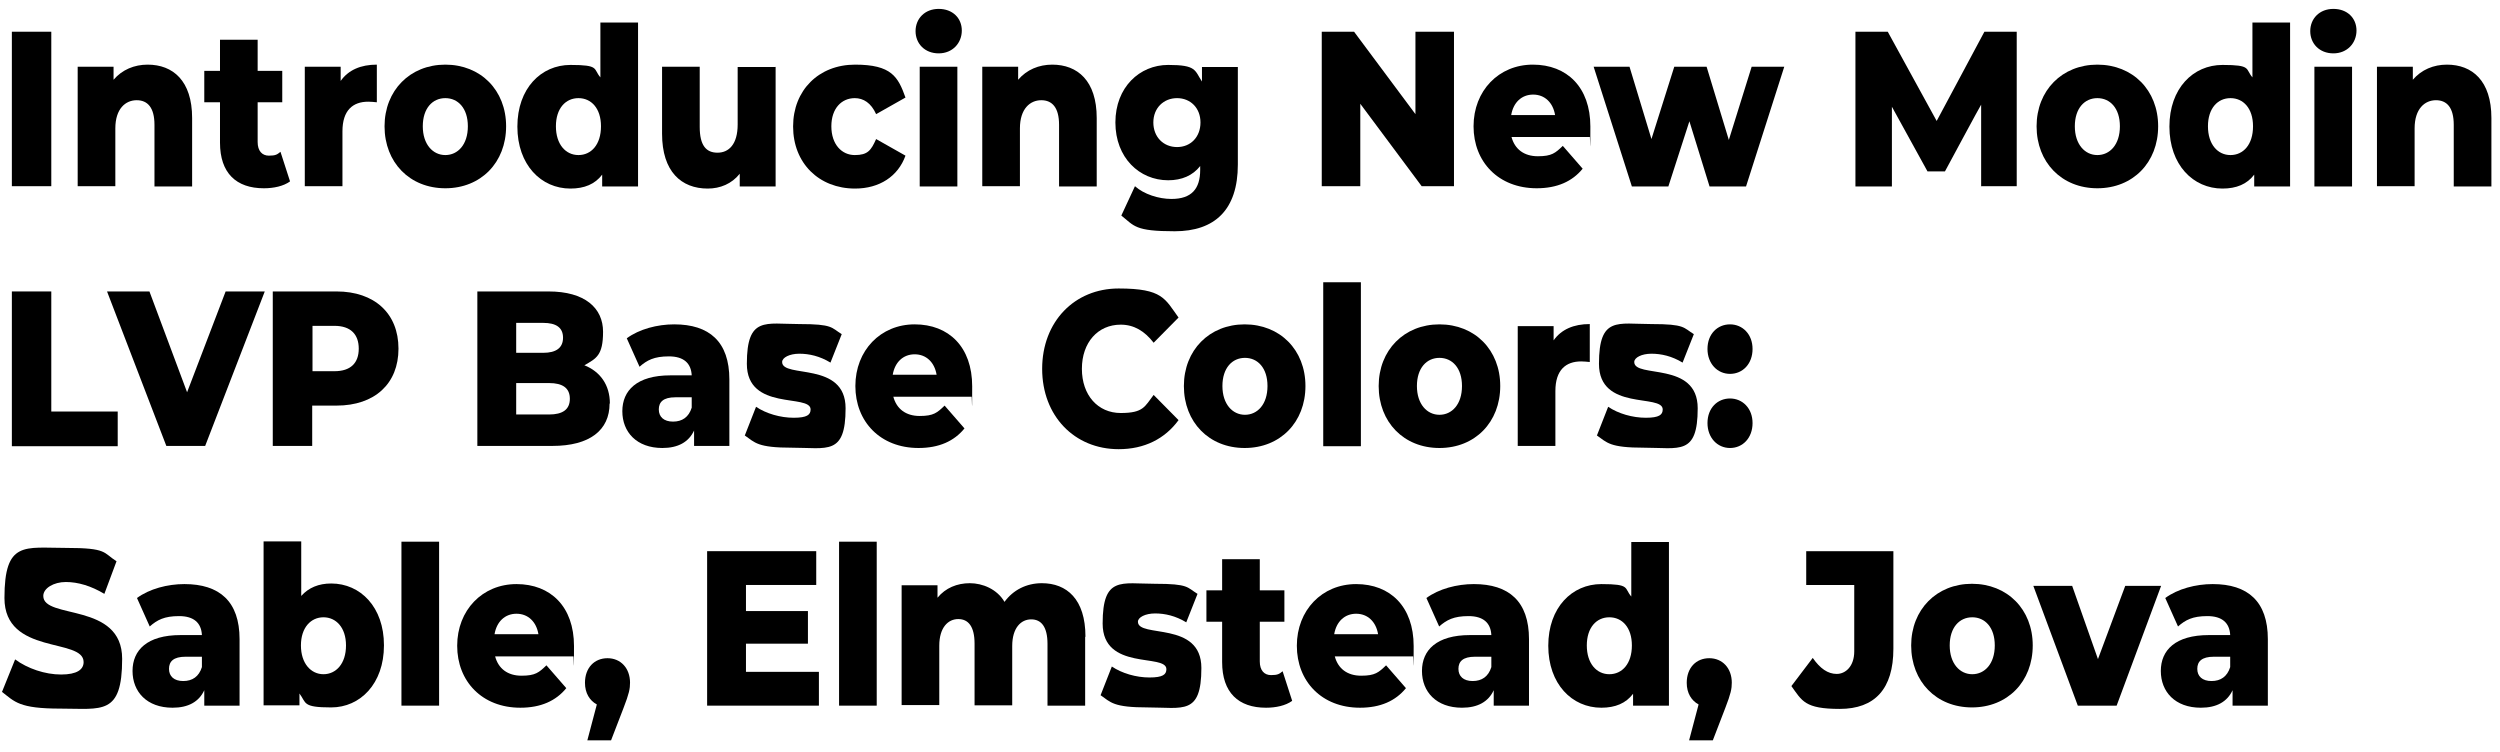
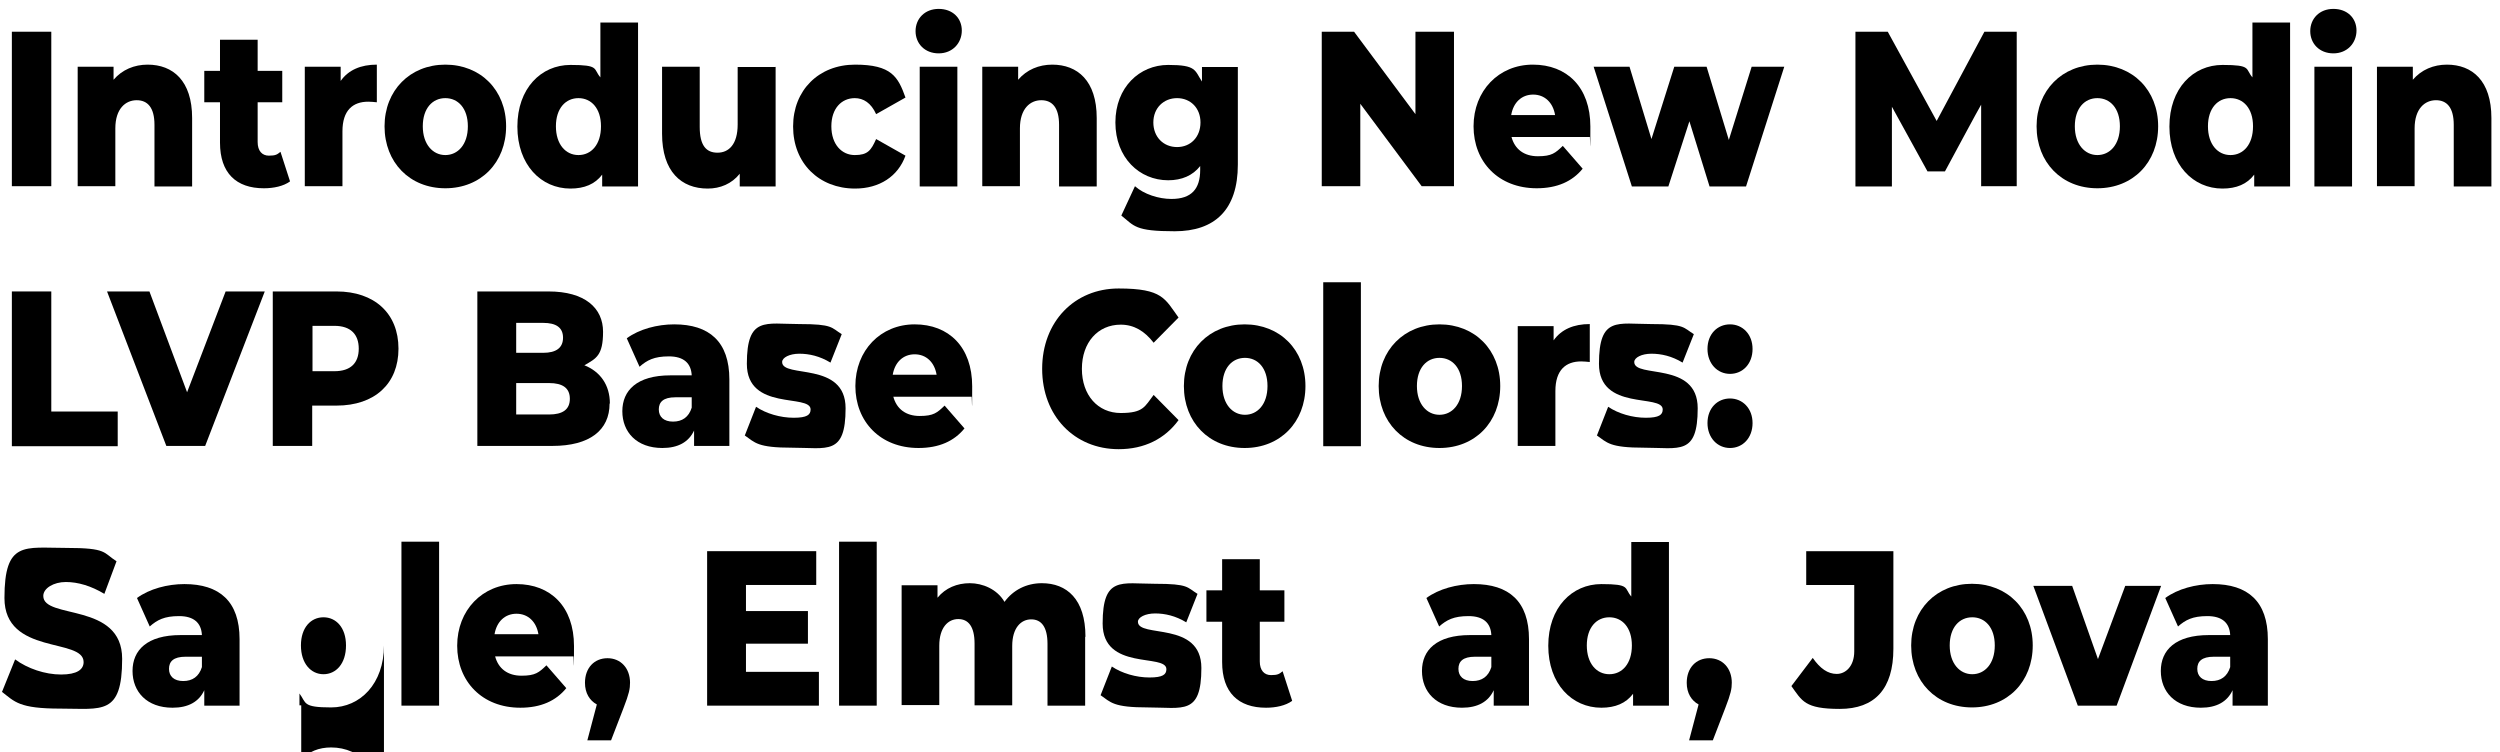
<svg xmlns="http://www.w3.org/2000/svg" viewBox="0 0 843.2 253.8" version="1.1" id="Layer_1">
  <path d="M4,10.7h13.3v52.1H4V10.7Z" />
  <path d="M64.8,39.8v23.1h-12.7v-20.8c0-5.8-2.3-8.3-6-8.3s-7.2,2.8-7.2,9.5v19.5h-12.7V22.5h12.1v4.4c2.9-3.4,7-5.1,11.5-5.1,8.5,0,15,5.4,15,18Z" />
  <path d="M97.8,61.2c-2.2,1.6-5.5,2.3-8.8,2.3-9.3,0-14.8-5.1-14.8-15.4v-13.6h-5.3v-10.6h5.3v-10.5h12.7v10.5h8.3v10.6h-8.3v13.4c0,3,1.5,4.6,3.8,4.6s2.8-.4,3.9-1.3l3.2,9.9Z" />
  <path d="M127.1,21.8v12.7c-1.1-.1-1.9-.2-2.9-.2-5.2,0-8.7,2.9-8.7,10v18.5h-12.7V22.5h12.1v4.8c2.6-3.7,6.8-5.5,12.2-5.5Z" />
  <path d="M129.7,42.6c0-12.1,8.6-20.8,20.5-20.8s20.5,8.6,20.5,20.8-8.5,20.9-20.5,20.9-20.5-8.7-20.5-20.9ZM157.8,42.6c0-6.1-3.3-9.5-7.6-9.5s-7.6,3.4-7.6,9.5,3.4,9.7,7.6,9.7,7.6-3.5,7.6-9.7Z" />
  <path d="M215.2,7.6v55.3h-12.1v-4c-2.4,3.2-6,4.7-10.7,4.7-9.9,0-17.9-8-17.9-20.9s8-20.8,17.9-20.8,7.6,1.3,10.1,4.2V7.6h12.7ZM202.7,42.6c0-6.1-3.3-9.5-7.6-9.5s-7.6,3.4-7.6,9.5,3.3,9.7,7.6,9.7,7.6-3.5,7.6-9.7Z" />
  <path d="M261.6,22.5v40.4h-12.1v-4.3c-2.7,3.4-6.6,5-10.8,5-8.9,0-15.4-5.7-15.4-18.5v-22.6h12.7v20.3c0,6.3,2.2,8.7,6,8.7s6.8-2.8,6.8-9.5v-19.4h12.7Z" />
  <path d="M267.5,42.6c0-12.1,8.6-20.8,20.9-20.8s14.5,4.1,17,11.1l-9.9,5.6c-1.7-3.8-4.3-5.4-7.2-5.4-4.4,0-7.9,3.4-7.9,9.5s3.5,9.7,7.9,9.7,5.5-1.6,7.2-5.4l9.9,5.6c-2.5,7-8.8,11.1-17,11.1-12.2,0-20.9-8.6-20.9-20.9Z" />
  <path d="M308.8,10.5c0-4.2,3.1-7.5,7.8-7.5s7.8,3.1,7.8,7.3-3.1,7.7-7.8,7.7-7.8-3.3-7.8-7.5ZM310.2,22.5h12.7v40.4h-12.7V22.5Z" />
  <path d="M369.9,39.8v23.1h-12.7v-20.8c0-5.8-2.3-8.3-6-8.3s-7.2,2.8-7.2,9.5v19.5h-12.7V22.5h12.1v4.4c2.9-3.4,7-5.1,11.5-5.1,8.5,0,15,5.4,15,18Z" />
  <path d="M417.5,22.5v33c0,15.3-7.8,22.5-21.3,22.5s-13.6-1.8-18-5.3l4.6-9.9c3,2.7,8,4.3,12.3,4.3,6.8,0,9.7-3.4,9.7-9.8v-1.3c-2.5,3.2-6.2,4.8-10.8,4.8-9.7,0-17.8-7.6-17.8-19.5s8.2-19.4,17.8-19.4,8.9,1.8,11.4,5.6v-4.9h12.1ZM404.9,41.3c0-4.9-3.4-8.2-7.9-8.2s-8,3.3-8,8.2,3.4,8.3,8,8.3,7.9-3.4,7.9-8.3Z" />
  <path d="M490.4,10.7v52.1h-10.9l-20.7-27.8v27.8h-13V10.7h10.9l20.7,27.8V10.7h13Z" />
  <path d="M536.2,46.2h-26.4c1.1,4.1,4.2,6.5,8.9,6.5s5.9-1.1,8.4-3.5l6.7,7.7c-3.5,4.3-8.6,6.6-15.5,6.6-12.9,0-21.3-8.9-21.3-20.9s8.5-20.8,20-20.8,19.4,7.6,19.4,20.9-.1,2.4-.2,3.5ZM509.6,38.8h14.9c-.7-4.2-3.5-6.9-7.4-6.9s-6.7,2.7-7.4,6.9Z" />
  <path d="M601.8,22.5l-12.9,40.4h-12.3l-6.8-22-7.1,22h-12.3l-12.9-40.4h12.1l7.4,24.4,7.7-24.4h10.9l7.5,24.7,7.7-24.7h11.2Z" />
  <path d="M668.2,62.9v-27.6c-.1,0-12.2,22.5-12.2,22.5h-5.9l-12-21.8v26.9h-12.3V10.7h10.9l16.5,30.1,16.1-30.1h10.9v52.1c.1,0-12.1,0-12.1,0Z" />
  <path d="M686.9,42.6c0-12.1,8.6-20.8,20.5-20.8s20.5,8.6,20.5,20.8-8.5,20.9-20.5,20.9-20.5-8.7-20.5-20.9ZM715,42.6c0-6.1-3.3-9.5-7.6-9.5s-7.6,3.4-7.6,9.5,3.4,9.7,7.6,9.7,7.6-3.5,7.6-9.7Z" />
  <path d="M772.4,7.6v55.3h-12.1v-4c-2.4,3.2-6,4.7-10.7,4.7-9.9,0-17.9-8-17.9-20.9s8-20.8,17.9-20.8,7.6,1.3,10.1,4.2V7.6h12.7ZM759.9,42.6c0-6.1-3.3-9.5-7.6-9.5s-7.6,3.4-7.6,9.5,3.3,9.7,7.6,9.7,7.6-3.5,7.6-9.7Z" />
  <path d="M779.2,10.5c0-4.2,3.1-7.5,7.8-7.5s7.8,3.1,7.8,7.3-3.1,7.7-7.8,7.7-7.8-3.3-7.8-7.5ZM780.6,22.5h12.7v40.4h-12.7V22.5Z" />
  <path d="M840.3,39.8v23.1h-12.7v-20.8c0-5.8-2.3-8.3-6-8.3s-7.2,2.8-7.2,9.5v19.5h-12.7V22.5h12.1v4.4c2.9-3.4,7-5.1,11.5-5.1,8.5,0,15,5.4,15,18Z" />
  <path d="M4,98.3h13.3v40.5h22.4v11.7H4v-52.1Z" />
  <path d="M89.3,98.3l-20.1,52.1h-13.1l-20-52.1h14.3l12.7,34,13-34h13.1Z" />
  <path d="M134.4,117.6c0,11.8-8,19.2-20.9,19.2h-8.2v13.6h-13.3v-52.1h21.5c12.8,0,20.9,7.4,20.9,19.3ZM121,117.6c0-4.8-2.7-7.7-8.2-7.7h-7.4v15.3h7.4c5.5,0,8.2-2.8,8.2-7.6Z" />
  <path d="M205.6,136.1c0,9-6.7,14.3-19.3,14.3h-25.3v-52.1h24c12.3,0,18.4,5.6,18.4,13.6s-2.3,9-6.3,11.3c5.3,2.1,8.6,6.6,8.6,12.9ZM174.1,108.9v10.1h9.1c4.4,0,6.7-1.7,6.7-5.1s-2.3-5-6.7-5h-9.1ZM192.2,134.5c0-3.6-2.4-5.3-7-5.3h-11.1v10.6h11.1c4.6,0,7-1.7,7-5.3Z" />
  <path d="M246,128v22.4h-11.9v-5.2c-1.8,3.9-5.4,5.9-10.7,5.9-8.7,0-13.5-5.4-13.5-12.4s4.9-12.1,16.2-12.1h7.2c-.2-4.1-2.7-6.4-7.7-6.4s-7.4,1.3-9.9,3.5l-4.3-9.6c4.2-3.1,10.3-4.7,16-4.7,11.8,0,18.6,5.8,18.6,18.6ZM233.3,137.5v-3.5h-5.5c-4.1,0-5.6,1.6-5.6,4.1s1.7,4.1,4.8,4.1,5.3-1.5,6.3-4.7Z" />
  <path d="M251.2,146.9l3.8-9.7c3.4,2.3,8.2,3.7,12.7,3.7s5.7-1,5.7-2.8c0-5.4-21.5.7-21.5-15.4s6.3-13.4,17.7-13.4,10.7,1.2,14.3,3.4l-3.8,9.6c-3.6-2.2-7.2-3-10.5-3s-5.8,1.3-5.8,2.8c0,5.6,21.4-.4,21.4,15.6s-6.2,13.3-18,13.3-12.5-1.7-16.1-4.2Z" />
  <path d="M327.7,133.8h-26.4c1.1,4.1,4.2,6.5,8.9,6.5s5.9-1.1,8.4-3.5l6.7,7.7c-3.5,4.3-8.6,6.6-15.5,6.6-12.9,0-21.3-8.9-21.3-20.9s8.5-20.8,20-20.8,19.4,7.6,19.4,20.9-.1,2.4-.2,3.5ZM301,126.4h14.9c-.7-4.2-3.5-6.9-7.4-6.9s-6.7,2.7-7.4,6.9Z" />
  <path d="M351.5,124.4c0-15.9,10.9-27.1,25.8-27.1s15.6,3.5,20.2,9.8l-8.4,8.5c-3-3.9-6.6-6.1-11.1-6.1-7.7,0-13.1,6-13.1,14.9s5.4,14.9,13.1,14.9,8.1-2.2,11.1-6.1l8.4,8.5c-4.6,6.3-11.5,9.8-20.2,9.8-14.9,0-25.8-11.2-25.8-27.1Z" />
  <path d="M399.3,130.2c0-12.1,8.6-20.8,20.5-20.8s20.5,8.6,20.5,20.8-8.5,20.9-20.5,20.9-20.5-8.7-20.5-20.9ZM427.5,130.2c0-6.1-3.3-9.5-7.6-9.5s-7.6,3.4-7.6,9.5,3.4,9.7,7.6,9.7,7.6-3.5,7.6-9.7Z" />
  <path d="M446.3,95.2h12.7v55.3h-12.7v-55.3Z" />
  <path d="M465,130.2c0-12.1,8.6-20.8,20.5-20.8s20.5,8.6,20.5,20.8-8.5,20.9-20.5,20.9-20.5-8.7-20.5-20.9ZM493.1,130.2c0-6.1-3.3-9.5-7.6-9.5s-7.6,3.4-7.6,9.5,3.4,9.7,7.6,9.7,7.6-3.5,7.6-9.7Z" />
  <path d="M536.2,109.4v12.7c-1.1-.1-1.9-.2-2.9-.2-5.2,0-8.7,2.9-8.7,10v18.5h-12.7v-40.4h12.1v4.8c2.6-3.7,6.8-5.5,12.2-5.5Z" />
  <path d="M538.6,146.9l3.8-9.7c3.4,2.3,8.2,3.7,12.7,3.7s5.7-1,5.7-2.8c0-5.4-21.5.7-21.5-15.4s6.3-13.4,17.7-13.4,10.7,1.2,14.3,3.4l-3.8,9.6c-3.6-2.2-7.2-3-10.5-3s-5.8,1.3-5.8,2.8c0,5.6,21.4-.4,21.4,15.6s-6.2,13.3-18,13.3-12.5-1.7-16.1-4.2Z" />
  <path d="M575.9,117.7c0-5.1,3.4-8.3,7.6-8.3s7.6,3.3,7.6,8.3-3.3,8.4-7.6,8.4-7.6-3.5-7.6-8.4ZM575.9,142.7c0-5.1,3.4-8.3,7.6-8.3s7.6,3.3,7.6,8.3-3.3,8.4-7.6,8.4-7.6-3.5-7.6-8.4Z" />
  <path d="M.7,233.3l4.4-10.9c4.2,3.1,10.1,5.1,15.5,5.1s7.6-1.7,7.6-4.2c0-8.3-26.7-2.2-26.7-21.6s6.8-16.9,20.8-16.9,12.4,1.6,17,4.5l-4.1,11c-4.5-2.7-8.9-4-13-4s-7.6,2.1-7.6,4.7c0,8,26.6,2,26.6,21.2s-6.8,16.8-20.8,16.8-15.4-2.3-19.8-5.7Z" />
  <path d="M80.8,215.6v22.4h-11.9v-5.2c-1.8,3.9-5.4,5.9-10.7,5.9-8.7,0-13.5-5.4-13.5-12.4s4.9-12.1,16.2-12.1h7.2c-.2-4.1-2.7-6.4-7.7-6.4s-7.4,1.3-9.9,3.5l-4.3-9.6c4.2-3.1,10.3-4.7,16-4.7,11.8,0,18.6,5.8,18.6,18.6ZM68.1,225v-3.5h-5.5c-4.1,0-5.6,1.6-5.6,4.1s1.7,4.1,4.8,4.1,5.3-1.5,6.3-4.7Z" />
-   <path d="M129.5,217.7c0,12.9-8,20.9-17.8,20.9s-8.3-1.5-10.7-4.7v4h-12.1v-55.3h12.7v18.4c2.5-2.8,5.9-4.2,10.1-4.2,9.9,0,17.8,8,17.8,20.8ZM116.7,217.7c0-6.1-3.4-9.5-7.6-9.5s-7.6,3.4-7.6,9.5,3.4,9.7,7.6,9.7,7.6-3.5,7.6-9.7Z" />
+   <path d="M129.5,217.7c0,12.9-8,20.9-17.8,20.9s-8.3-1.5-10.7-4.7v4h-12.1h12.7v18.4c2.5-2.8,5.9-4.2,10.1-4.2,9.9,0,17.8,8,17.8,20.8ZM116.7,217.7c0-6.1-3.4-9.5-7.6-9.5s-7.6,3.4-7.6,9.5,3.4,9.7,7.6,9.7,7.6-3.5,7.6-9.7Z" />
  <path d="M135.4,182.7h12.7v55.3h-12.7v-55.3Z" />
  <path d="M193.4,221.4h-26.4c1.1,4.1,4.2,6.5,8.9,6.5s5.9-1.1,8.4-3.5l6.7,7.7c-3.5,4.3-8.6,6.6-15.5,6.6-12.9,0-21.3-8.9-21.3-20.9s8.5-20.8,20-20.8,19.4,7.6,19.4,20.9-.1,2.4-.2,3.5ZM166.7,213.9h14.9c-.7-4.2-3.5-6.9-7.4-6.9s-6.7,2.7-7.4,6.9Z" />
  <path d="M212.5,230.2c0,2.1-.3,3.7-2.2,8.6l-4.2,10.9h-8l3.2-12.1c-2.4-1.3-4-3.8-4-7.3,0-5.1,3.2-8.3,7.6-8.3s7.6,3.3,7.6,8.3Z" />
  <path d="M276.2,226.6v11.4h-37.7v-52.1h36.8v11.4h-23.7v8.8h20.9v11h-20.9v9.5h24.5Z" />
  <path d="M283,182.7h12.7v55.3h-12.7v-55.3Z" />
  <path d="M366,214.9v23.1h-12.7v-20.8c0-5.8-2.1-8.3-5.5-8.3s-6.4,2.8-6.4,9v20h-12.7v-20.8c0-5.8-2.1-8.3-5.5-8.3s-6.4,2.8-6.4,9v20h-12.7v-40.4h12.1v4.2c2.7-3.3,6.6-4.9,10.9-4.9s9.2,2,11.7,6.3c2.9-4,7.4-6.3,12.6-6.3,8.4,0,14.7,5.4,14.7,18Z" />
  <path d="M371.2,234.5l3.8-9.7c3.4,2.3,8.2,3.7,12.7,3.7s5.7-1,5.7-2.8c0-5.4-21.5.7-21.5-15.4s6.3-13.4,17.7-13.4,10.7,1.2,14.3,3.4l-3.8,9.6c-3.6-2.2-7.2-3-10.5-3s-5.8,1.3-5.8,2.8c0,5.6,21.4-.4,21.4,15.6s-6.2,13.3-18,13.3-12.5-1.7-16.1-4.2Z" />
  <path d="M435.8,236.4c-2.2,1.6-5.5,2.3-8.8,2.3-9.3,0-14.8-5.1-14.8-15.4v-13.6h-5.3v-10.6h5.3v-10.5h12.7v10.5h8.3v10.6h-8.3v13.4c0,3,1.5,4.6,3.8,4.6s2.8-.4,3.9-1.3l3.2,9.9Z" />
-   <path d="M476.6,221.4h-26.4c1.1,4.1,4.2,6.5,8.9,6.5s5.9-1.1,8.4-3.5l6.7,7.7c-3.5,4.3-8.6,6.6-15.5,6.6-12.9,0-21.3-8.9-21.3-20.9s8.5-20.8,20-20.8,19.4,7.6,19.4,20.9-.1,2.4-.2,3.5ZM449.9,213.9h14.9c-.7-4.2-3.5-6.9-7.4-6.9s-6.7,2.7-7.4,6.9Z" />
  <path d="M515.7,215.6v22.4h-11.9v-5.2c-1.8,3.9-5.4,5.9-10.7,5.9-8.7,0-13.5-5.4-13.5-12.4s4.9-12.1,16.2-12.1h7.2c-.2-4.1-2.7-6.4-7.7-6.4s-7.4,1.3-9.9,3.5l-4.3-9.6c4.2-3.1,10.3-4.7,16-4.7,11.8,0,18.6,5.8,18.6,18.6ZM503,225v-3.5h-5.5c-4.1,0-5.6,1.6-5.6,4.1s1.7,4.1,4.8,4.1,5.3-1.5,6.3-4.7Z" />
  <path d="M562.9,182.7v55.3h-12.1v-4c-2.4,3.2-6,4.7-10.7,4.7-9.9,0-17.9-8-17.9-20.9s8-20.8,17.9-20.8,7.6,1.3,10.1,4.2v-18.4h12.7ZM550.4,217.7c0-6.1-3.3-9.5-7.6-9.5s-7.6,3.4-7.6,9.5,3.3,9.7,7.6,9.7,7.6-3.5,7.6-9.7Z" />
  <path d="M584.1,230.2c0,2.1-.3,3.7-2.2,8.6l-4.2,10.9h-8l3.2-12.1c-2.4-1.3-4-3.8-4-7.3,0-5.1,3.2-8.3,7.6-8.3s7.6,3.3,7.6,8.3Z" />
  <path d="M604.2,231.4l7.2-9.5c2.5,3.6,5.1,5.4,8.1,5.4s5.9-2.6,5.9-7.6v-22.4h-16.2v-11.4h29.4v32.9c0,13.6-6.3,20.3-18.1,20.3s-12.7-2.7-16.3-7.7Z" />
  <path d="M644.6,217.7c0-12.1,8.6-20.8,20.5-20.8s20.5,8.6,20.5,20.8-8.5,20.9-20.5,20.9-20.5-8.7-20.5-20.9ZM672.8,217.7c0-6.1-3.3-9.5-7.6-9.5s-7.6,3.4-7.6,9.5,3.4,9.7,7.6,9.7,7.6-3.5,7.6-9.7Z" />
  <path d="M728.9,197.6l-15,40.4h-13.1l-15-40.4h13.1l8.7,24.7,9.2-24.7h12.1Z" />
  <path d="M764.9,215.6v22.4h-11.9v-5.2c-1.8,3.9-5.4,5.9-10.7,5.9-8.7,0-13.5-5.4-13.5-12.4s4.9-12.1,16.2-12.1h7.2c-.2-4.1-2.7-6.4-7.7-6.4s-7.4,1.3-9.9,3.5l-4.3-9.6c4.2-3.1,10.3-4.7,16-4.7,11.8,0,18.6,5.8,18.6,18.6ZM752.2,225v-3.5h-5.5c-4.1,0-5.6,1.6-5.6,4.1s1.7,4.1,4.8,4.1,5.3-1.5,6.3-4.7Z" />
</svg>